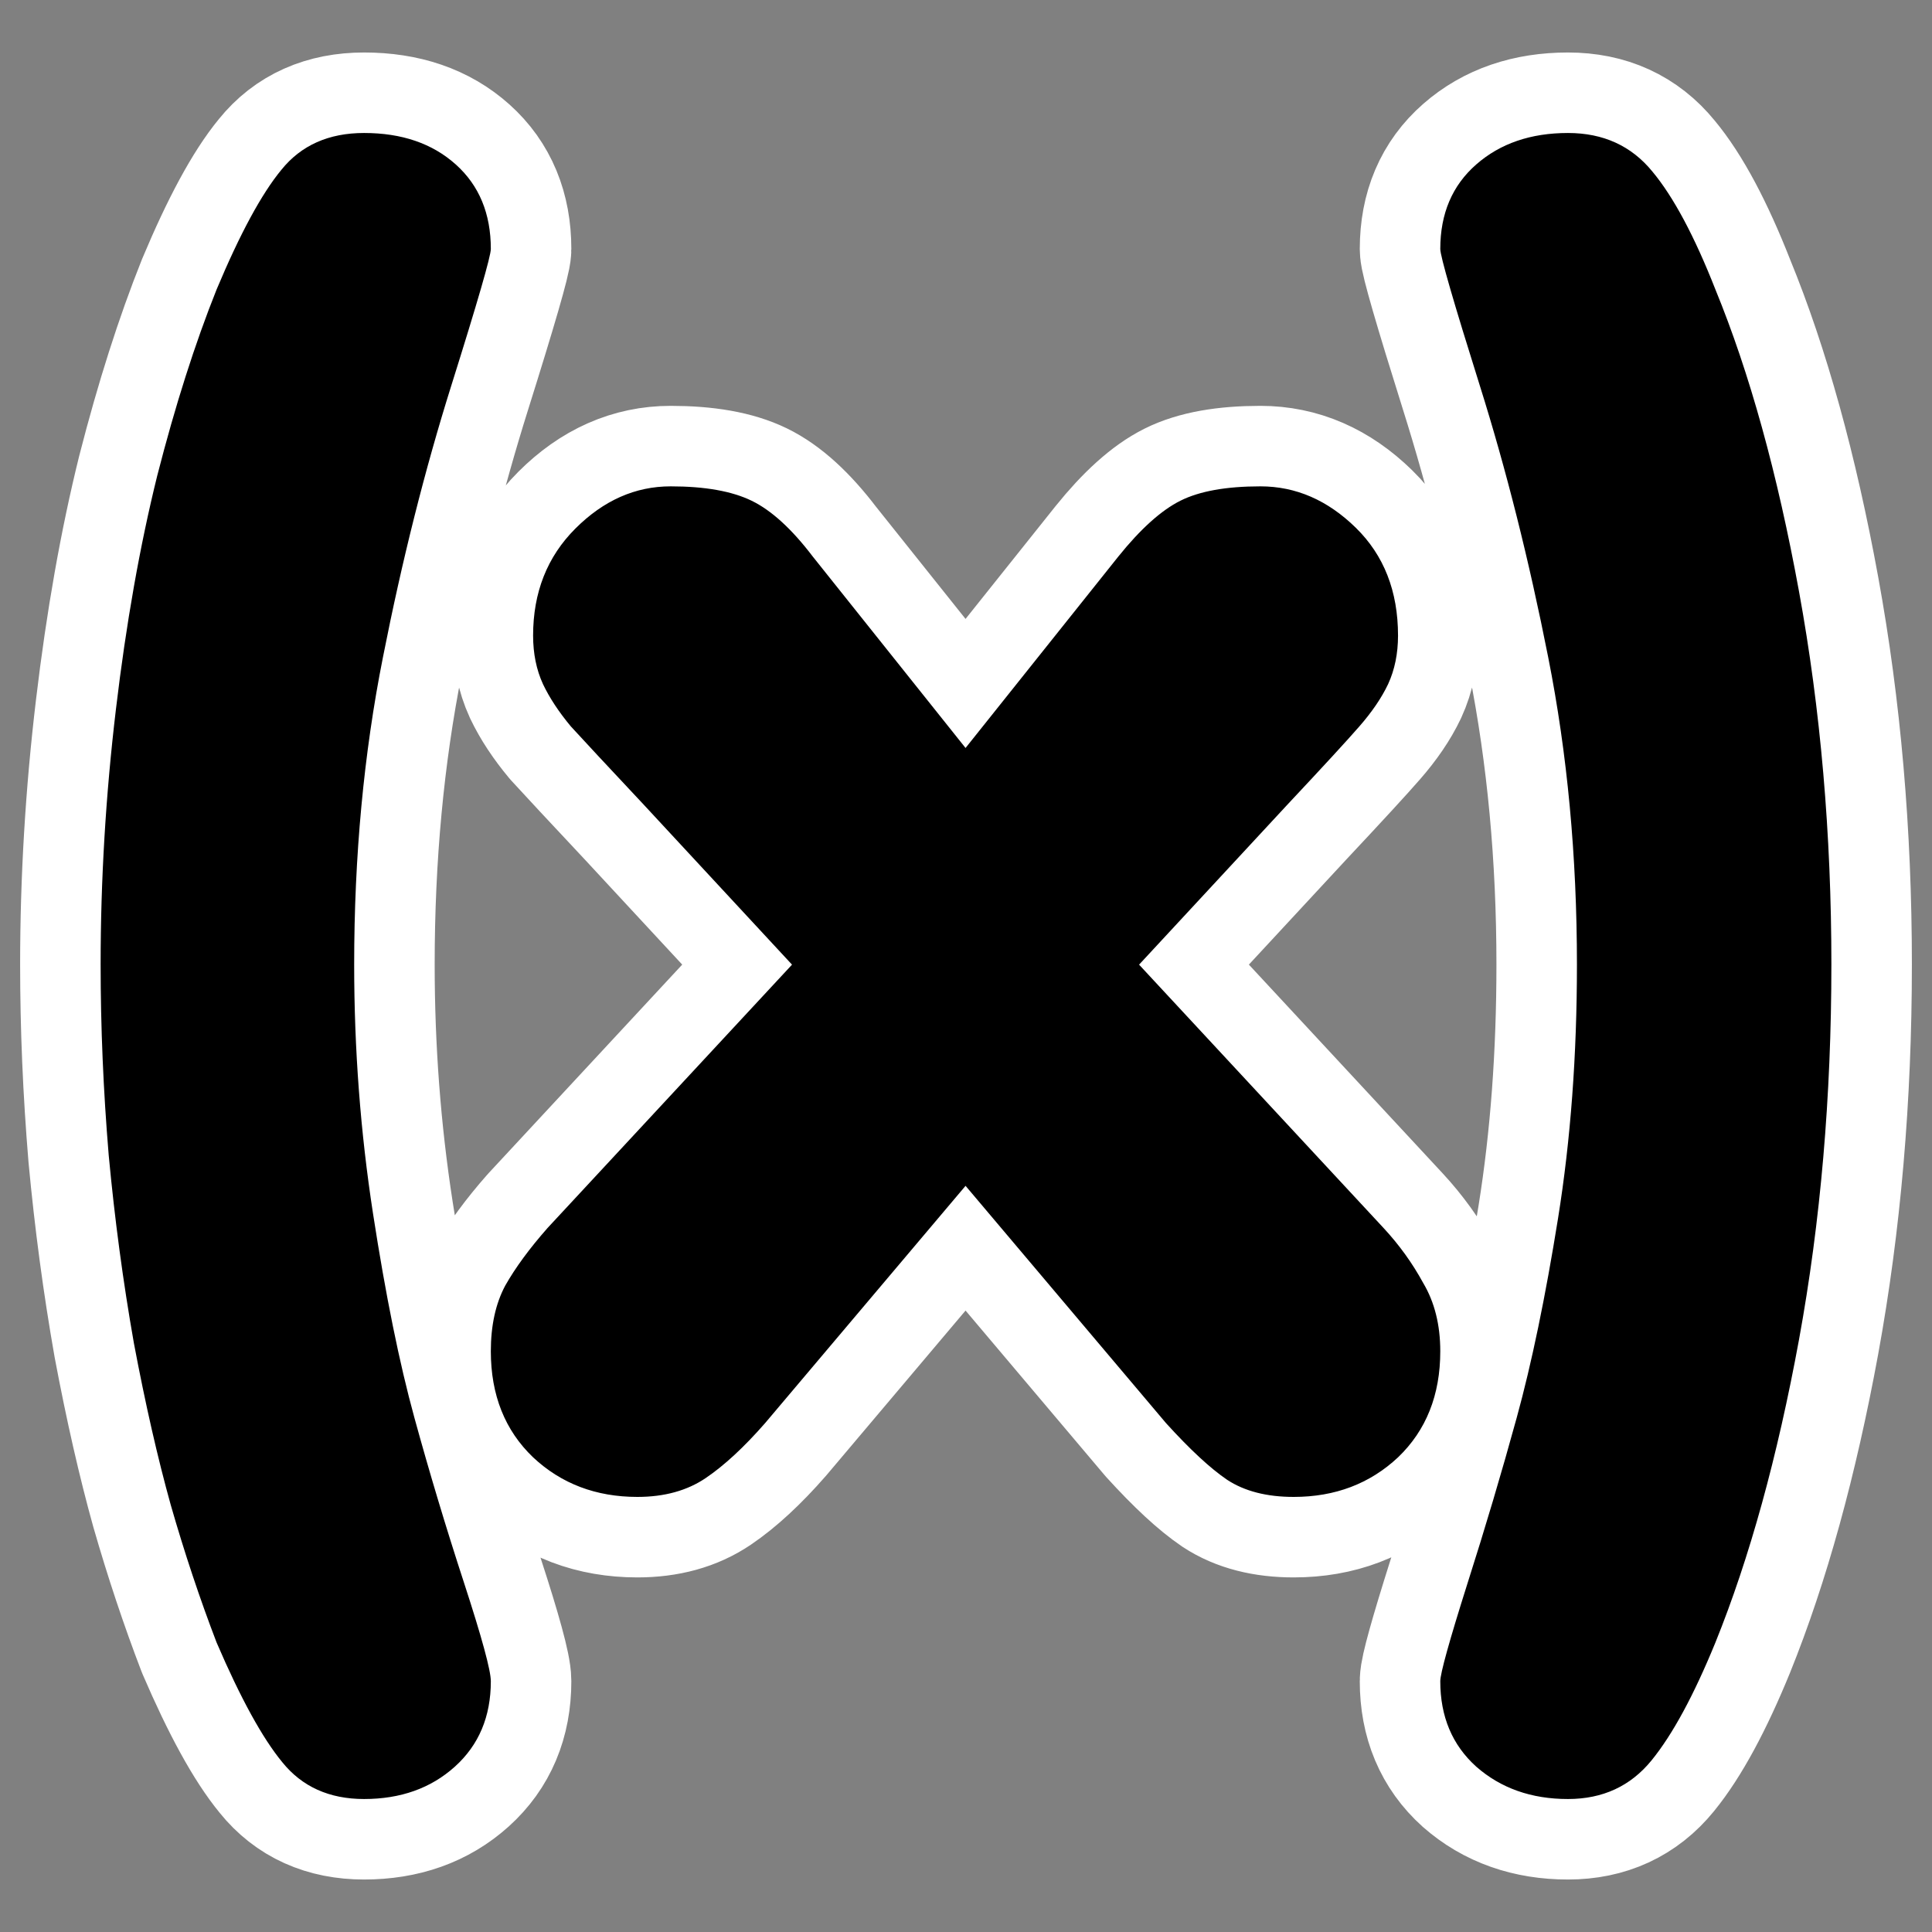
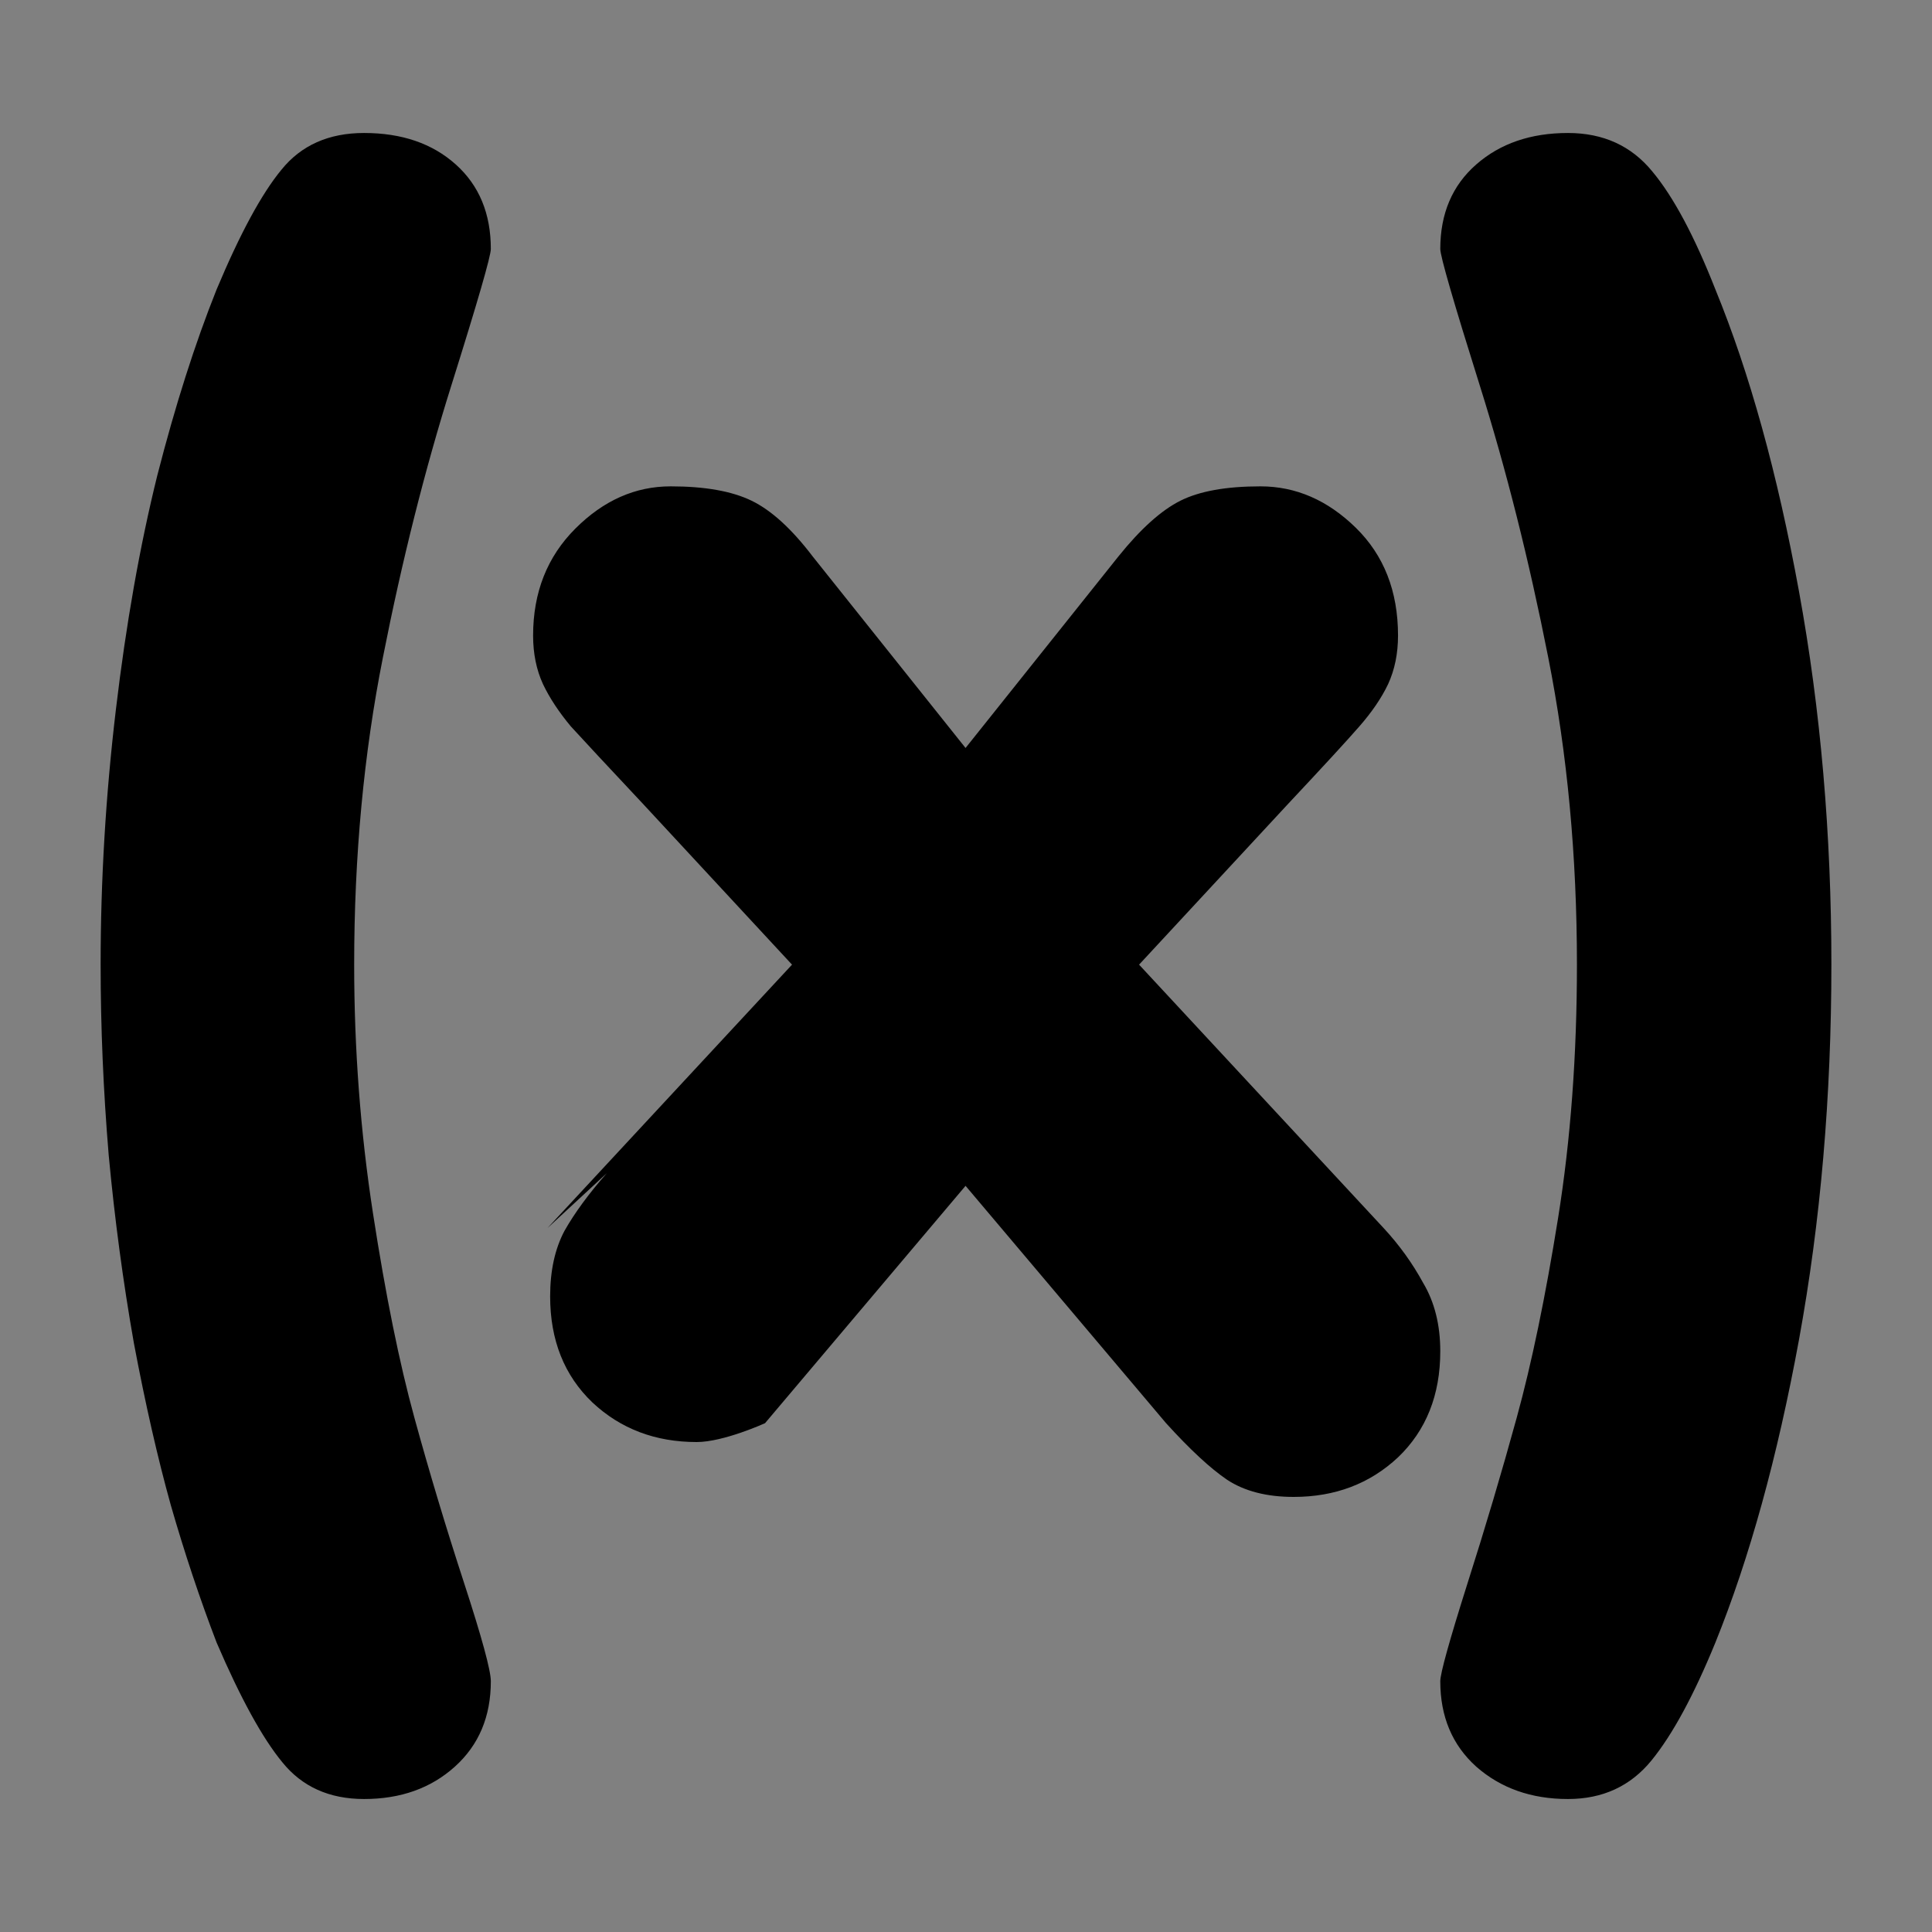
<svg xmlns="http://www.w3.org/2000/svg" xmlns:ns1="http://sodipodi.sourceforge.net/DTD/sodipodi-0.dtd" xmlns:ns2="http://www.inkscape.org/namespaces/inkscape" id="svg1" ns1:docname="math_paren.svg" viewBox="0 0 60 60" ns1:version="0.32" _SVGFile__filename="oldscale/actions/math_paren.svg" version="1.0" y="0" x="0" ns2:version="0.40" ns1:docbase="/home/danny/work/flat/SVG/mono/scalable/actions">
  <rect x="0" y="0" width="60" height="60" fill="#808080" stroke="none" />
  <ns1:namedview id="base" bordercolor="#666666" ns2:pageshadow="2" ns2:window-y="0" pagecolor="#ffffff" ns2:window-height="699" ns2:zoom="3.3192107" ns2:window-x="0" borderopacity="1.0" ns2:current-layer="svg1" ns2:cx="112.86204" ns2:cy="4.6066114" ns2:window-width="1024" ns2:pageopacity="0.0" />
-   <path id="path1095" style="stroke-linejoin:round;stroke:#ffffff;stroke-width:5;fill:none" d="m56.875 29.958c0 4.095-0.335 7.977-1.005 11.644-0.67 3.648-1.536 6.785-2.597 9.409-0.67 1.638-1.331 2.858-1.982 3.658-0.652 0.801-1.517 1.201-2.597 1.201-1.136 0-2.085-0.335-2.848-1.005-0.745-0.671-1.117-1.555-1.117-2.653 0-0.242 0.279-1.247 0.838-3.016 0.558-1.749 1.07-3.471 1.535-5.165 0.466-1.694 0.894-3.76 1.285-6.199 0.391-2.438 0.586-5.063 0.586-7.874 0-3.369-0.298-6.552-0.893-9.549-0.596-3.016-1.303-5.827-2.123-8.433-0.819-2.606-1.228-4.021-1.228-4.244 0-1.098 0.372-1.973 1.117-2.625 0.744-0.652 1.694-0.977 2.848-0.977 1.098 0 1.973 0.4 2.625 1.201 0.651 0.782 1.303 2.001 1.954 3.658 1.061 2.587 1.927 5.714 2.597 9.381 0.67 3.668 1.005 7.53 1.005 11.588zm-39.873 8.181l7.595-8.181-4.607-4.97c-1.117-1.191-1.871-2.001-2.262-2.429-0.372-0.447-0.661-0.884-0.865-1.313-0.205-0.446-0.307-0.949-0.307-1.507 0-1.341 0.437-2.448 1.312-3.323s1.861-1.312 2.96-1.312c1.061 0 1.898 0.148 2.513 0.446 0.614 0.298 1.247 0.875 1.898 1.731l4.747 5.948 4.747-5.948c0.689-0.856 1.331-1.433 1.926-1.731 0.596-0.298 1.424-0.446 2.485-0.446 1.099 0 2.085 0.428 2.96 1.284s1.313 1.973 1.313 3.351c0 0.558-0.103 1.061-0.308 1.507-0.204 0.429-0.502 0.866-0.893 1.313-0.372 0.428-1.117 1.238-2.234 2.429l-4.607 4.97 7.595 8.181c0.484 0.522 0.893 1.089 1.228 1.704 0.354 0.595 0.531 1.303 0.531 2.122 0 1.358-0.438 2.457-1.312 3.294-0.875 0.819-1.955 1.229-3.239 1.229-0.838 0-1.527-0.177-2.067-0.531-0.521-0.353-1.154-0.94-1.898-1.759l-6.227-7.371-6.227 7.371c-0.651 0.745-1.265 1.313-1.842 1.704s-1.285 0.586-2.123 0.586c-1.284 0-2.364-0.41-3.238-1.229-0.875-0.837-1.313-1.936-1.313-3.294 0-0.801 0.149-1.48 0.447-2.039 0.316-0.558 0.754-1.154 1.312-1.787zm-13.877-8.181c0-2.625 0.158-5.268 0.475-7.93 0.316-2.662 0.745-5.082 1.284-7.259 0.558-2.178 1.173-4.105 1.843-5.78 0.726-1.731 1.396-2.969 2.01-3.714 0.614-0.763 1.471-1.145 2.569-1.145 1.173 0 2.122 0.326 2.848 0.977 0.726 0.651 1.089 1.526 1.089 2.625 0 0.223-0.409 1.638-1.228 4.244-0.819 2.606-1.527 5.417-2.122 8.433-0.596 2.997-0.894 6.18-0.894 9.549 0 2.625 0.195 5.203 0.586 7.735 0.391 2.531 0.819 4.644 1.285 6.338 0.465 1.694 0.977 3.397 1.536 5.11 0.558 1.712 0.837 2.736 0.837 3.071 0 1.098-0.372 1.982-1.117 2.653-0.744 0.67-1.684 1.005-2.82 1.005-1.079 0-1.927-0.382-2.541-1.145-0.614-0.745-1.294-1.982-2.038-3.714-0.521-1.359-0.996-2.783-1.424-4.272-0.409-1.47-0.791-3.146-1.145-5.026-0.335-1.898-0.596-3.844-0.782-5.835-0.168-2.011-0.251-3.984-0.251-5.92z" />
-   <path id="path836" style="fill:#000000" d="m56.875 29.958c0 4.095-0.335 7.977-1.005 11.644-0.67 3.648-1.536 6.785-2.597 9.409-0.67 1.638-1.331 2.858-1.982 3.658-0.652 0.801-1.517 1.201-2.597 1.201-1.136 0-2.085-0.335-2.848-1.005-0.745-0.671-1.117-1.555-1.117-2.653 0-0.242 0.279-1.247 0.838-3.016 0.558-1.749 1.07-3.471 1.535-5.165 0.466-1.694 0.894-3.76 1.285-6.199 0.391-2.438 0.586-5.063 0.586-7.874 0-3.369-0.298-6.552-0.893-9.549-0.596-3.016-1.303-5.827-2.123-8.433-0.819-2.606-1.228-4.021-1.228-4.244 0-1.098 0.372-1.973 1.117-2.625 0.744-0.652 1.694-0.977 2.848-0.977 1.098 0 1.973 0.4 2.625 1.201 0.651 0.782 1.303 2.001 1.954 3.658 1.061 2.587 1.927 5.714 2.597 9.381 0.67 3.668 1.005 7.53 1.005 11.588zm-39.873 8.181l7.595-8.181-4.607-4.97c-1.117-1.191-1.871-2.001-2.262-2.429-0.372-0.447-0.661-0.884-0.865-1.313-0.205-0.446-0.307-0.949-0.307-1.507 0-1.341 0.437-2.448 1.312-3.323s1.861-1.312 2.96-1.312c1.061 0 1.898 0.148 2.513 0.446 0.614 0.298 1.247 0.875 1.898 1.731l4.747 5.948 4.747-5.948c0.689-0.856 1.331-1.433 1.926-1.731 0.596-0.298 1.424-0.446 2.485-0.446 1.099 0 2.085 0.428 2.96 1.284s1.313 1.973 1.313 3.351c0 0.558-0.103 1.061-0.308 1.507-0.204 0.429-0.502 0.866-0.893 1.313-0.372 0.428-1.117 1.238-2.234 2.429l-4.607 4.97 7.595 8.181c0.484 0.522 0.893 1.089 1.228 1.704 0.354 0.595 0.531 1.303 0.531 2.122 0 1.358-0.438 2.457-1.312 3.294-0.875 0.819-1.955 1.229-3.239 1.229-0.838 0-1.527-0.177-2.067-0.531-0.521-0.353-1.154-0.94-1.898-1.759l-6.227-7.371-6.227 7.371c-0.651 0.745-1.265 1.313-1.842 1.704s-1.285 0.586-2.123 0.586c-1.284 0-2.364-0.41-3.238-1.229-0.875-0.837-1.313-1.936-1.313-3.294 0-0.801 0.149-1.48 0.447-2.039 0.316-0.558 0.754-1.154 1.312-1.787zm-13.877-8.181c0-2.625 0.158-5.268 0.475-7.93 0.316-2.662 0.745-5.082 1.284-7.259 0.558-2.178 1.173-4.105 1.843-5.78 0.726-1.731 1.396-2.969 2.01-3.714 0.614-0.763 1.471-1.145 2.569-1.145 1.173 0 2.122 0.326 2.848 0.977 0.726 0.651 1.089 1.526 1.089 2.625 0 0.223-0.409 1.638-1.228 4.244-0.819 2.606-1.527 5.417-2.122 8.433-0.596 2.997-0.894 6.18-0.894 9.549 0 2.625 0.195 5.203 0.586 7.735 0.391 2.531 0.819 4.644 1.285 6.338 0.465 1.694 0.977 3.397 1.536 5.11 0.558 1.712 0.837 2.736 0.837 3.071 0 1.098-0.372 1.982-1.117 2.653-0.744 0.67-1.684 1.005-2.82 1.005-1.079 0-1.927-0.382-2.541-1.145-0.614-0.745-1.294-1.982-2.038-3.714-0.521-1.359-0.996-2.783-1.424-4.272-0.409-1.47-0.791-3.146-1.145-5.026-0.335-1.898-0.596-3.844-0.782-5.835-0.168-2.011-0.251-3.984-0.251-5.92z" />
+   <path id="path836" style="fill:#000000" d="m56.875 29.958c0 4.095-0.335 7.977-1.005 11.644-0.67 3.648-1.536 6.785-2.597 9.409-0.67 1.638-1.331 2.858-1.982 3.658-0.652 0.801-1.517 1.201-2.597 1.201-1.136 0-2.085-0.335-2.848-1.005-0.745-0.671-1.117-1.555-1.117-2.653 0-0.242 0.279-1.247 0.838-3.016 0.558-1.749 1.07-3.471 1.535-5.165 0.466-1.694 0.894-3.76 1.285-6.199 0.391-2.438 0.586-5.063 0.586-7.874 0-3.369-0.298-6.552-0.893-9.549-0.596-3.016-1.303-5.827-2.123-8.433-0.819-2.606-1.228-4.021-1.228-4.244 0-1.098 0.372-1.973 1.117-2.625 0.744-0.652 1.694-0.977 2.848-0.977 1.098 0 1.973 0.4 2.625 1.201 0.651 0.782 1.303 2.001 1.954 3.658 1.061 2.587 1.927 5.714 2.597 9.381 0.67 3.668 1.005 7.53 1.005 11.588zm-39.873 8.181l7.595-8.181-4.607-4.97c-1.117-1.191-1.871-2.001-2.262-2.429-0.372-0.447-0.661-0.884-0.865-1.313-0.205-0.446-0.307-0.949-0.307-1.507 0-1.341 0.437-2.448 1.312-3.323s1.861-1.312 2.96-1.312c1.061 0 1.898 0.148 2.513 0.446 0.614 0.298 1.247 0.875 1.898 1.731l4.747 5.948 4.747-5.948c0.689-0.856 1.331-1.433 1.926-1.731 0.596-0.298 1.424-0.446 2.485-0.446 1.099 0 2.085 0.428 2.96 1.284s1.313 1.973 1.313 3.351c0 0.558-0.103 1.061-0.308 1.507-0.204 0.429-0.502 0.866-0.893 1.313-0.372 0.428-1.117 1.238-2.234 2.429l-4.607 4.97 7.595 8.181c0.484 0.522 0.893 1.089 1.228 1.704 0.354 0.595 0.531 1.303 0.531 2.122 0 1.358-0.438 2.457-1.312 3.294-0.875 0.819-1.955 1.229-3.239 1.229-0.838 0-1.527-0.177-2.067-0.531-0.521-0.353-1.154-0.94-1.898-1.759l-6.227-7.371-6.227 7.371s-1.285 0.586-2.123 0.586c-1.284 0-2.364-0.41-3.238-1.229-0.875-0.837-1.313-1.936-1.313-3.294 0-0.801 0.149-1.48 0.447-2.039 0.316-0.558 0.754-1.154 1.312-1.787zm-13.877-8.181c0-2.625 0.158-5.268 0.475-7.93 0.316-2.662 0.745-5.082 1.284-7.259 0.558-2.178 1.173-4.105 1.843-5.78 0.726-1.731 1.396-2.969 2.01-3.714 0.614-0.763 1.471-1.145 2.569-1.145 1.173 0 2.122 0.326 2.848 0.977 0.726 0.651 1.089 1.526 1.089 2.625 0 0.223-0.409 1.638-1.228 4.244-0.819 2.606-1.527 5.417-2.122 8.433-0.596 2.997-0.894 6.18-0.894 9.549 0 2.625 0.195 5.203 0.586 7.735 0.391 2.531 0.819 4.644 1.285 6.338 0.465 1.694 0.977 3.397 1.536 5.11 0.558 1.712 0.837 2.736 0.837 3.071 0 1.098-0.372 1.982-1.117 2.653-0.744 0.67-1.684 1.005-2.82 1.005-1.079 0-1.927-0.382-2.541-1.145-0.614-0.745-1.294-1.982-2.038-3.714-0.521-1.359-0.996-2.783-1.424-4.272-0.409-1.47-0.791-3.146-1.145-5.026-0.335-1.898-0.596-3.844-0.782-5.835-0.168-2.011-0.251-3.984-0.251-5.92z" />
</svg>